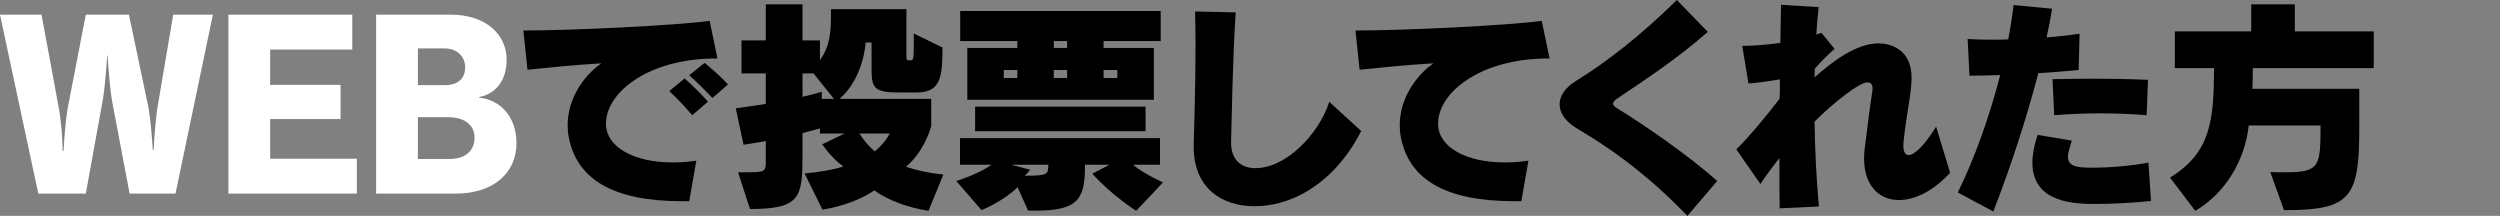
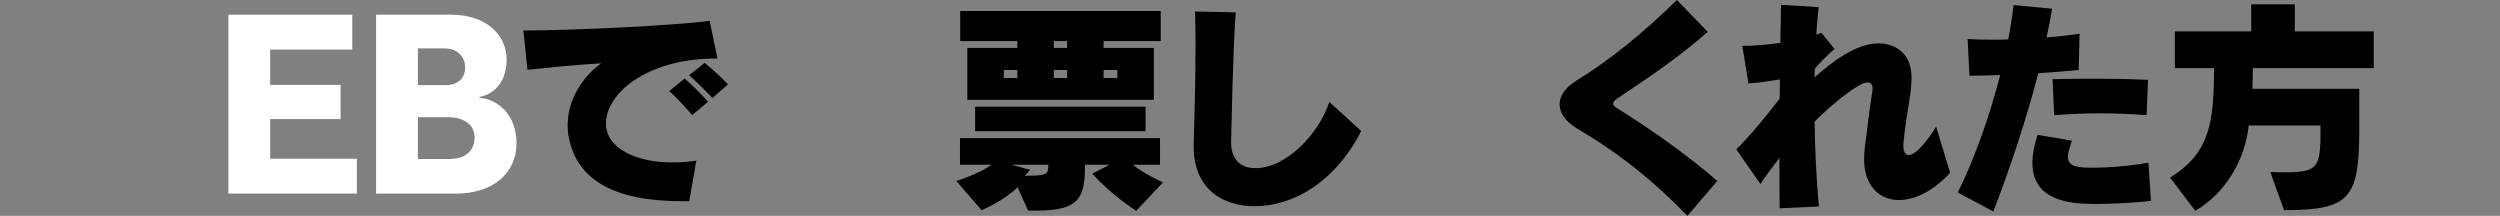
<svg xmlns="http://www.w3.org/2000/svg" version="1.1" id="_レイヤー_1" x="0px" y="0px" viewBox="0 0 544.88 47.05" style="enable-background:new 0 0 544.88 47.05;" xml:space="preserve">
  <rect x="0" y="0" width="544.88" height="47.05" fill="#808080" stroke="none" />
  <style type="text/css">
	.st0{fill:#FFFFFF;}
</style>
-   <path class="st0" d="M28.25,42.2l-3.7-19.55c-0.65-3.05-1.05-9.6-1.1-10.55h-0.1c-0.05,1-0.45,7.45-1.1,10.55L18.7,42.2H8.35L0,3.2  h9.05l3.75,20.25c0.5,2.6,0.85,6.7,0.85,9.45h0.2c0.15-2.65,0.45-6.8,0.9-9.3L18.7,3.2h9.4l4.25,20.2c0.4,2,0.75,6.1,0.95,9.25h0.2  c0.1-3.15,0.5-7,0.8-9.1L37.75,3.2h8.65l-8.15,39H28.25z" />
  <path class="st0" d="M49.78,42.2v-39h27v7.6h-17.9v7.7h15.35v7.45H58.88v8.65h18.9v7.6C77.78,42.2,49.78,42.2,49.78,42.2z" />
  <path class="st0" d="M81.97,42.2v-39h16.35c7.35,0,12.1,4.15,12.1,9.8c0,4.4-2.25,7.45-6,8.15l0.05,0.15c4.2,0.35,8.1,3.85,8.1,9.9  c0,6.4-4.9,11-13.3,11C99.27,42.2,81.97,42.2,81.97,42.2z M97.13,18.55c2.7,0,4.25-1.5,4.25-3.85c0-2.5-1.9-4.15-4.45-4.15h-5.85v8  C91.08,18.55,97.13,18.55,97.13,18.55z M97.98,34.65c3.35,0,5.45-1.7,5.45-4.65s-2.45-4.45-5.7-4.45h-6.65v9.1H97.98z" />
  <path d="M148.62,43.85c-15.15,0-23-4.85-24.7-14.15c-0.15-0.8-0.2-1.65-0.2-2.45c0-5.7,3.5-10.8,7.35-13.45  c-6.4,0.4-10.25,0.8-16.1,1.4l-0.9-8.55c10.75,0,33.15-1.1,40.6-2.1l1.7,8.2h-0.3c-14.85,0-24,7.45-24,14.2  c0,5.25,6.35,8.45,14.45,8.45c1.7,0,3.45-0.1,5.25-0.4l-1.55,8.85H148.62z M150.87,25.1c-1.5-1.75-3.3-3.7-5-5.25l3.35-2.75  c1.75,1.55,3.5,3.3,5.1,5.05L150.87,25.1L150.87,25.1z M155.27,21.35c-1.5-1.55-3.25-3.35-5.05-4.95l3.35-2.7  c1.7,1.4,3.7,3.15,5.1,4.7L155.27,21.35L155.27,21.35z" />
-   <path d="M202.36,45.95c-4.35-0.7-8.7-2.2-11.8-4.45c-2.85,1.95-6.85,3.45-11.3,4.2l-3.9-7.9c3-0.25,6.2-0.8,8.45-1.5  c-1.55-1.15-3.15-2.75-4.6-4.85l4.85-2.35h-5.35V28c-0.75,0.2-1.85,0.5-3.8,1v4.75c0,9.3-0.45,11.8-11.45,11.8l-2.6-8h1.6  c4.3,0,4.45-0.1,4.45-2.5v-4.3c-1.5,0.25-3.1,0.55-4.85,0.8l-1.7-7.95c2.4-0.3,4.6-0.65,6.55-0.95V16h-5.3V8.8h5.3V0.95h8V8.8h3.8  v4.3c2.3-3.15,2.4-6.55,2.4-9.9V2h16.45v10.3c0,0.85,0.05,0.85,1,0.85c0.55,0,0.6-1,0.6-3V7.3l6.25,3.05c0,6.05-0.2,9.8-5.55,9.8  h-4.25c-5.45,0-5.65-1.3-5.65-5.55V9.25h-1.3c0,0-0.3,7.5-5.65,12.3h19.95v5.95c0,0-1.35,5.35-5.5,8.85c2.35,0.8,5.2,1.4,8.15,1.7  L202.36,45.95L202.36,45.95z M177.31,16h-2.4v5.1c2.8-0.65,4.2-1.1,4.2-1.1v1.55h2.65C181.76,21.55,177.31,16,177.31,16z   M187.31,29.1c0.9,1.45,2,2.75,3.35,3.9c1.4-1.15,2.5-2.45,3.25-3.9H187.31z" />
  <path d="M247.63,45.95c0,0-5.5-3.5-9.55-8.1l3.75-1.95h-5.35c0,7.2-1.2,10-10.55,10h-1.85l-2.3-5.1c-3.05,3.05-7.85,5-7.85,5  l-5.5-6.35c0,0,4.75-1.45,7.7-3.55h-6.9v-5.8h43.6v5.8h-5.9c2.35,2,6.55,3.85,6.55,3.85L247.63,45.95L247.63,45.95z M210.83,21.75  v-11.3h10.9v-1.5h-12.45V2.4h43.7v6.55h-12.45v1.5h10.95v11.3H210.83L210.83,21.75z M212.53,28.6v-5.35h37.15v5.35H212.53z   M221.73,15.25h-2.95V17h2.95V15.25z M220.38,35.9l4.15,1.1c-0.35,0.45-0.75,0.9-1.2,1.3c5,0,5.15-0.25,5.15-2.4L220.38,35.9  L220.38,35.9z M232.58,8.95h-2.9v1.5h2.9V8.95z M232.58,15.25h-2.9V17h2.9V15.25z M243.53,15.25h-3V17h3V15.25z" />
  <path d="M296.67,28.55c-3.3,6.6-9.25,13.35-17.7,15.65c-1.85,0.5-3.7,0.75-5.55,0.75c-6.95,0-13.25-3.8-13.25-12.95v-0.3  c0.1-3.85,0.4-13.35,0.4-22c0-2.5-0.05-5-0.1-7.2l8.85,0.2c-0.65,9.45-0.9,24.7-1,28.1v0.3c0,3.35,1.8,5.55,5.3,5.55  c6.7,0,13.85-7.45,16.1-14.45C289.72,22.2,296.67,28.55,296.67,28.55z" />
-   <path d="M329.98,43.85c-15.15,0-23-4.85-24.7-14.15c-0.15-0.8-0.2-1.65-0.2-2.45c0-5.7,3.5-10.8,7.35-13.45  c-6.4,0.4-10.25,0.8-16.1,1.4l-0.9-8.55c10.75,0,33.15-1.1,40.6-2.1l1.7,8.2h-0.3c-14.85,0-24,7.45-24,14.2  c0,5.25,6.35,8.45,14.45,8.45c1.7,0,3.45-0.1,5.25-0.4l-1.55,8.85H329.98L329.98,43.85z" />
  <path d="M367.77,47.05c-9.5-9.85-17.75-15.3-23.9-18.95c-2.65-1.55-3.95-3.45-3.95-5.35s1.25-3.7,3.7-5.2  c6.75-4.15,14.3-10.1,21.85-17.55l6.75,6.95c-7,6.1-13.55,10.35-19.7,14.5c-0.65,0.45-0.95,0.8-0.95,1.15c0,0.3,0.3,0.65,0.95,1.05  c5.35,3.25,15.25,10,21.75,15.8L367.77,47.05z" />
  <path d="M425.03,37.65c-3.75,4.1-7.8,5.95-11.15,5.95c-4.4,0-7.6-3.25-7.6-9c0-0.75,0.05-1.55,0.15-2.4c0.5-3.5,0.8-6.85,1.65-12.35  c0.05-0.2,0.05-0.4,0.05-0.55c0-0.9-0.45-1.35-1.1-1.35c-1.85,0-7.6,4.6-11.55,8.55c0.1,6.2,0.4,12.5,0.95,18.5l-8.55,0.4  c-0.05-2.9-0.05-6.7-0.05-10.95c-1.45,1.8-2.9,3.8-4.15,5.65l-5.25-7.55c3.05-3,6.65-7.4,9.45-11.05c0.05-1.4,0.05-2.75,0.05-4.2  c-2.05,0.35-4.35,0.7-6.85,0.9l-1.35-8.2c2.45,0,5.35-0.25,8.3-0.65c0.05-2.85,0.1-5.65,0.15-8.3l8.2,0.5c-0.2,1.85-0.4,3.85-0.5,6  c0.35-0.15,0.75-0.25,1.1-0.4l2.85,3.5c-1.55,1.4-2.95,2.75-4.3,4.35c0,0.6-0.05,1.2-0.05,1.85c3.8-3.35,9.05-7.4,13.95-7.4  c2.4,0,7.2,1.15,7.2,7.5c0,3.55-1.2,8.2-1.75,14c0,0.25-0.05,0.5-0.05,0.7c0,1.4,0.4,2.15,1.15,2.15c1.25,0,3.4-2,6-6.2  L425.03,37.65L425.03,37.65z" />
  <path d="M426.7,41.95c3.6-7.2,6.95-16.65,9.25-25.6c-2.5,0.1-4.85,0.15-6.7,0.15l-0.4-8c1.4,0.1,3.25,0.15,5.3,0.15  c1.1,0,2.3,0,3.55-0.05c0.5-2.65,0.9-5.15,1.15-7.5l8.4,0.8c-0.3,2-0.7,4.1-1.2,6.25c2.7-0.2,5.25-0.5,7.2-0.8l-0.2,7.9  c-2.45,0.25-5.55,0.5-8.8,0.7c-2.55,9.85-6.05,20.5-9.8,30.15L426.7,41.95L426.7,41.95z M468.81,43.8c-3.65,0.4-8.4,0.65-12.1,0.65  c-4.4,0-13.75-0.15-13.75-9c0-1.8,0.4-3.85,1.15-6.05l7.45,1.25c-0.4,1.35-0.85,2.6-0.85,3.55c0,2.3,2.55,2.35,5.75,2.35  s7.6-0.35,11.8-1.1L468.81,43.8L468.81,43.8z M467.86,25.1c-3.2-0.25-6.65-0.4-10.2-0.4c-3.25,0-6.6,0.15-9.95,0.4l-0.35-7.85  c3.05-0.05,5.95-0.1,8.95-0.1c3.65,0,7.45,0.05,11.85,0.25C468.16,17.4,467.86,25.1,467.86,25.1z" />
  <path d="M497.81,45.8l-3-8.3c1.3,0.05,2.4,0.05,3.4,0.05c7.45,0,7.55-1.4,7.55-10.2h-15.65c-0.8,7.55-5.1,14.8-11.65,18.6l-5.5-7.25  c8.85-5.4,9.55-12.35,9.6-23.85h-8.55v-8h16.65v-5.9h9.5v5.9h17.2v8h-26.35c0,1.55-0.05,3-0.1,4.5h23.3v8.4  c0,15.1-1.65,18.05-16.05,18.05H497.81L497.81,45.8z" />
</svg>